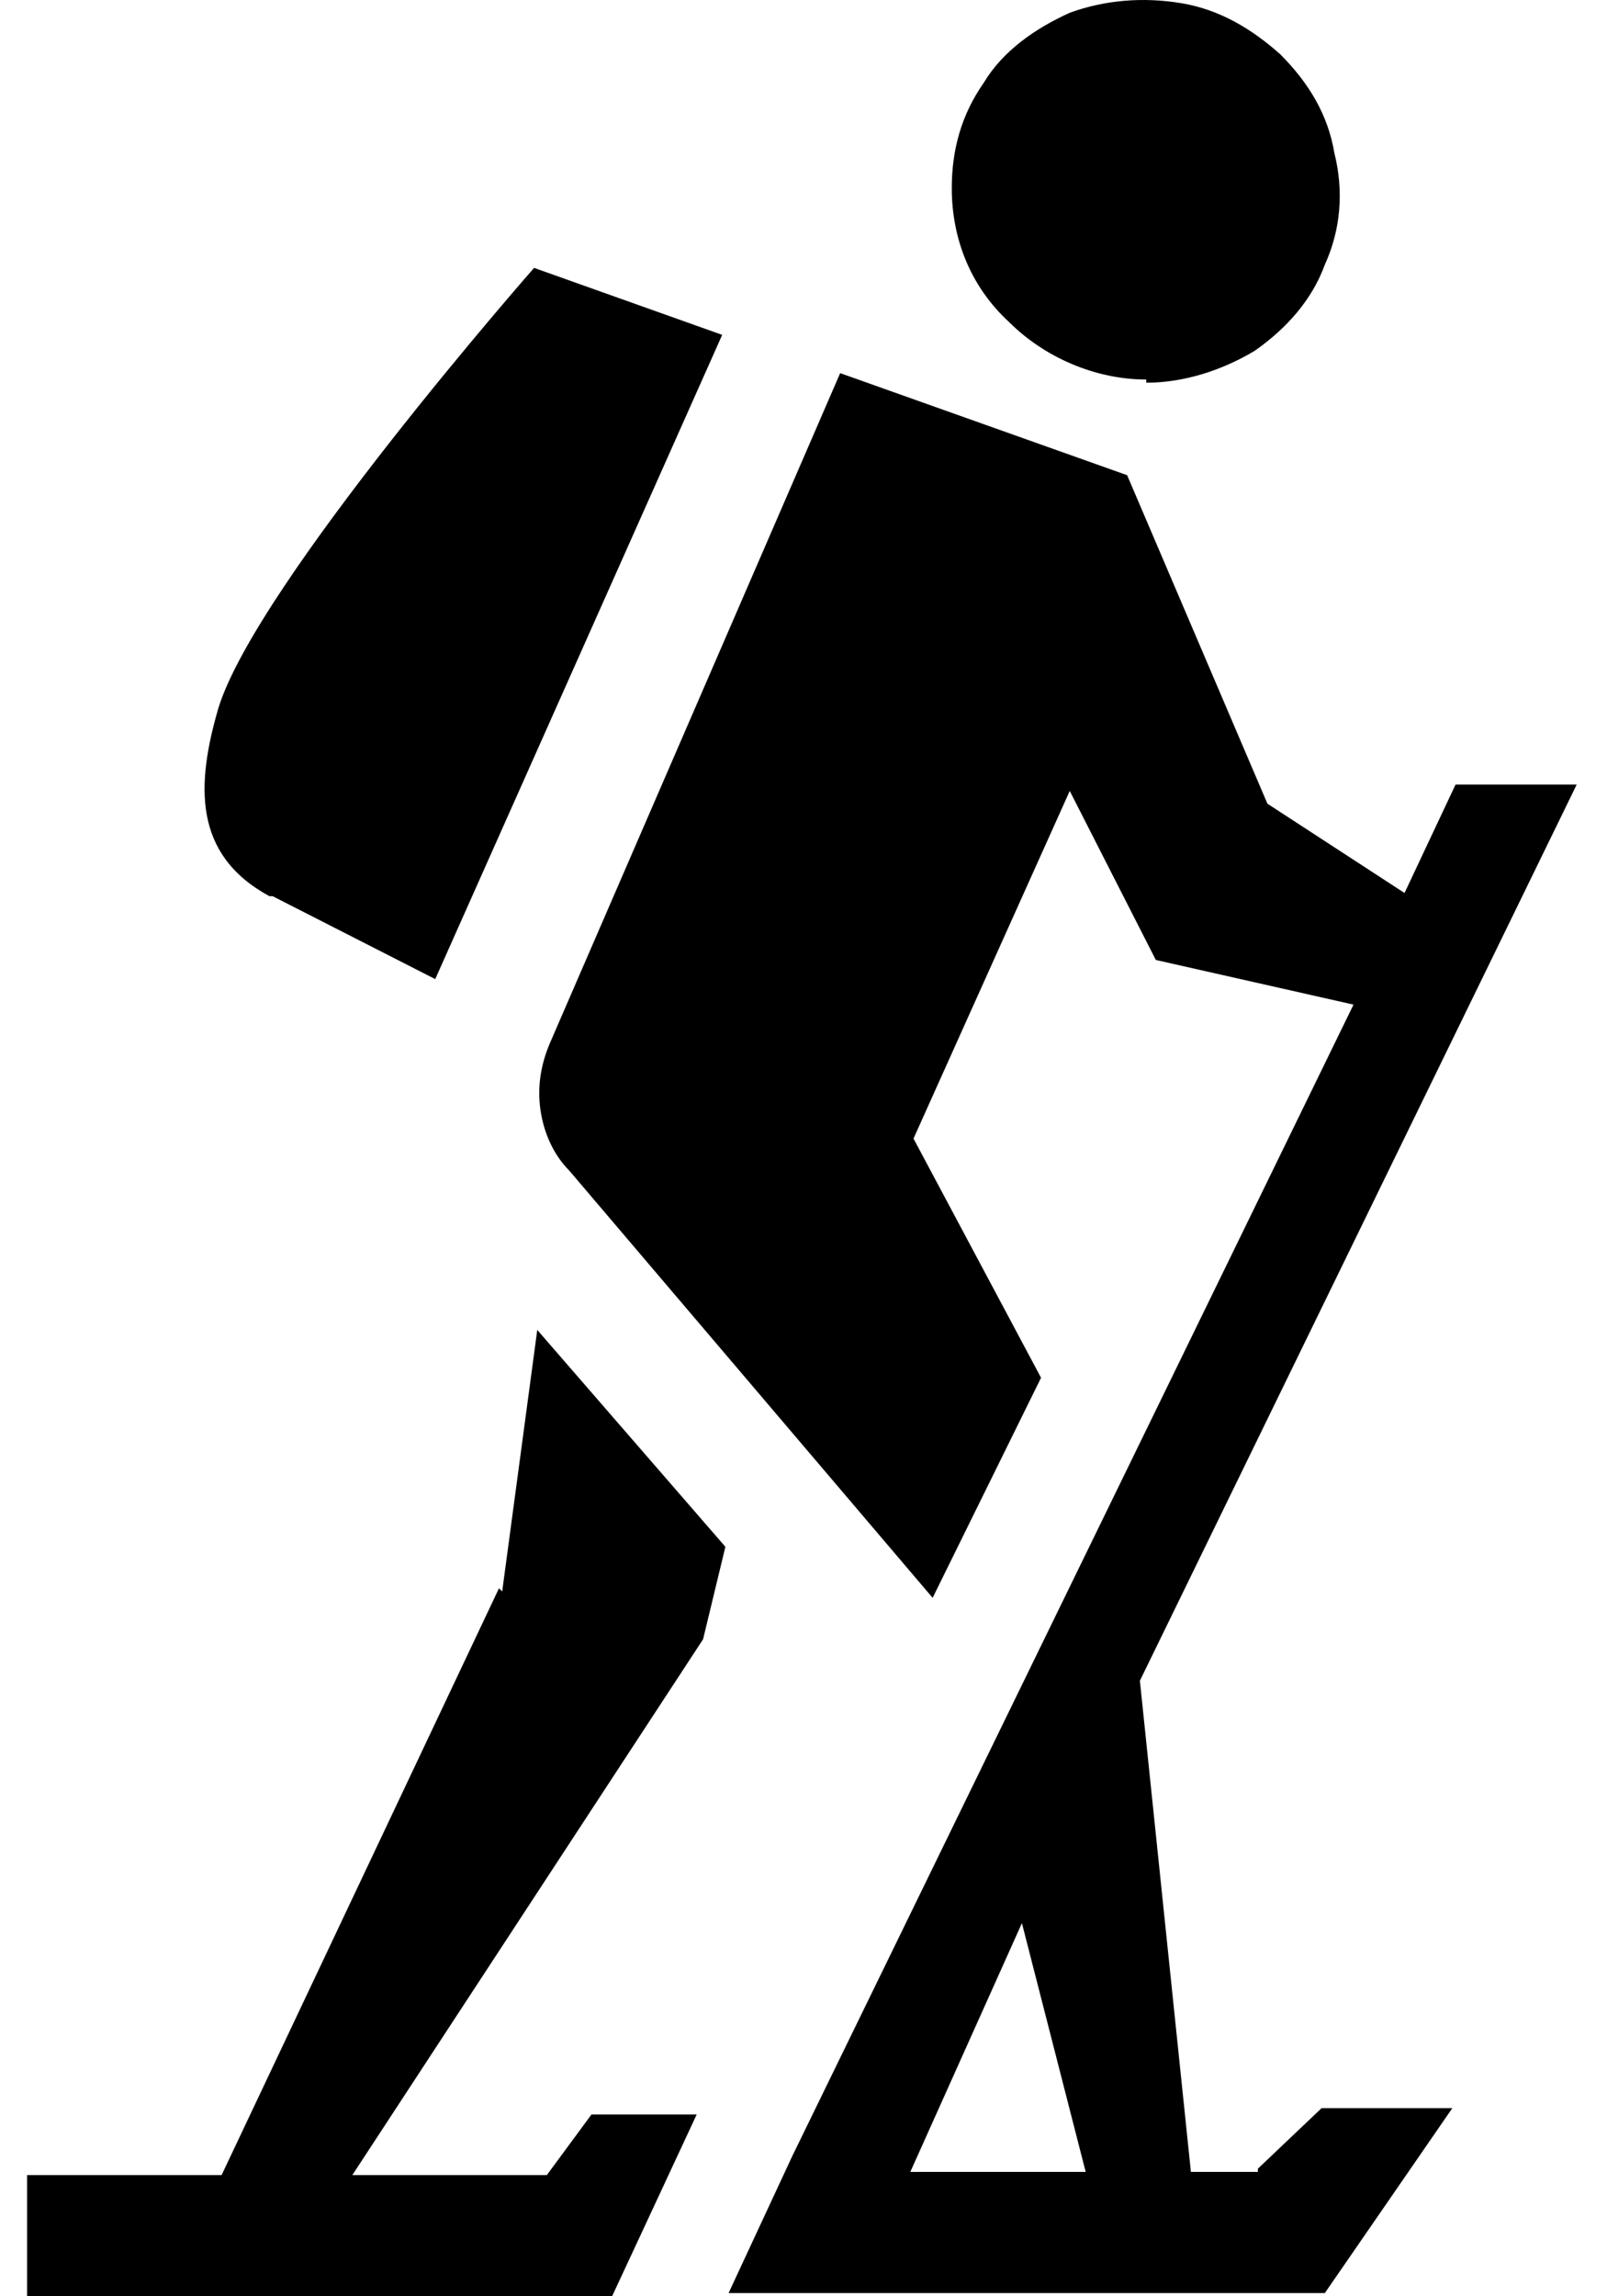
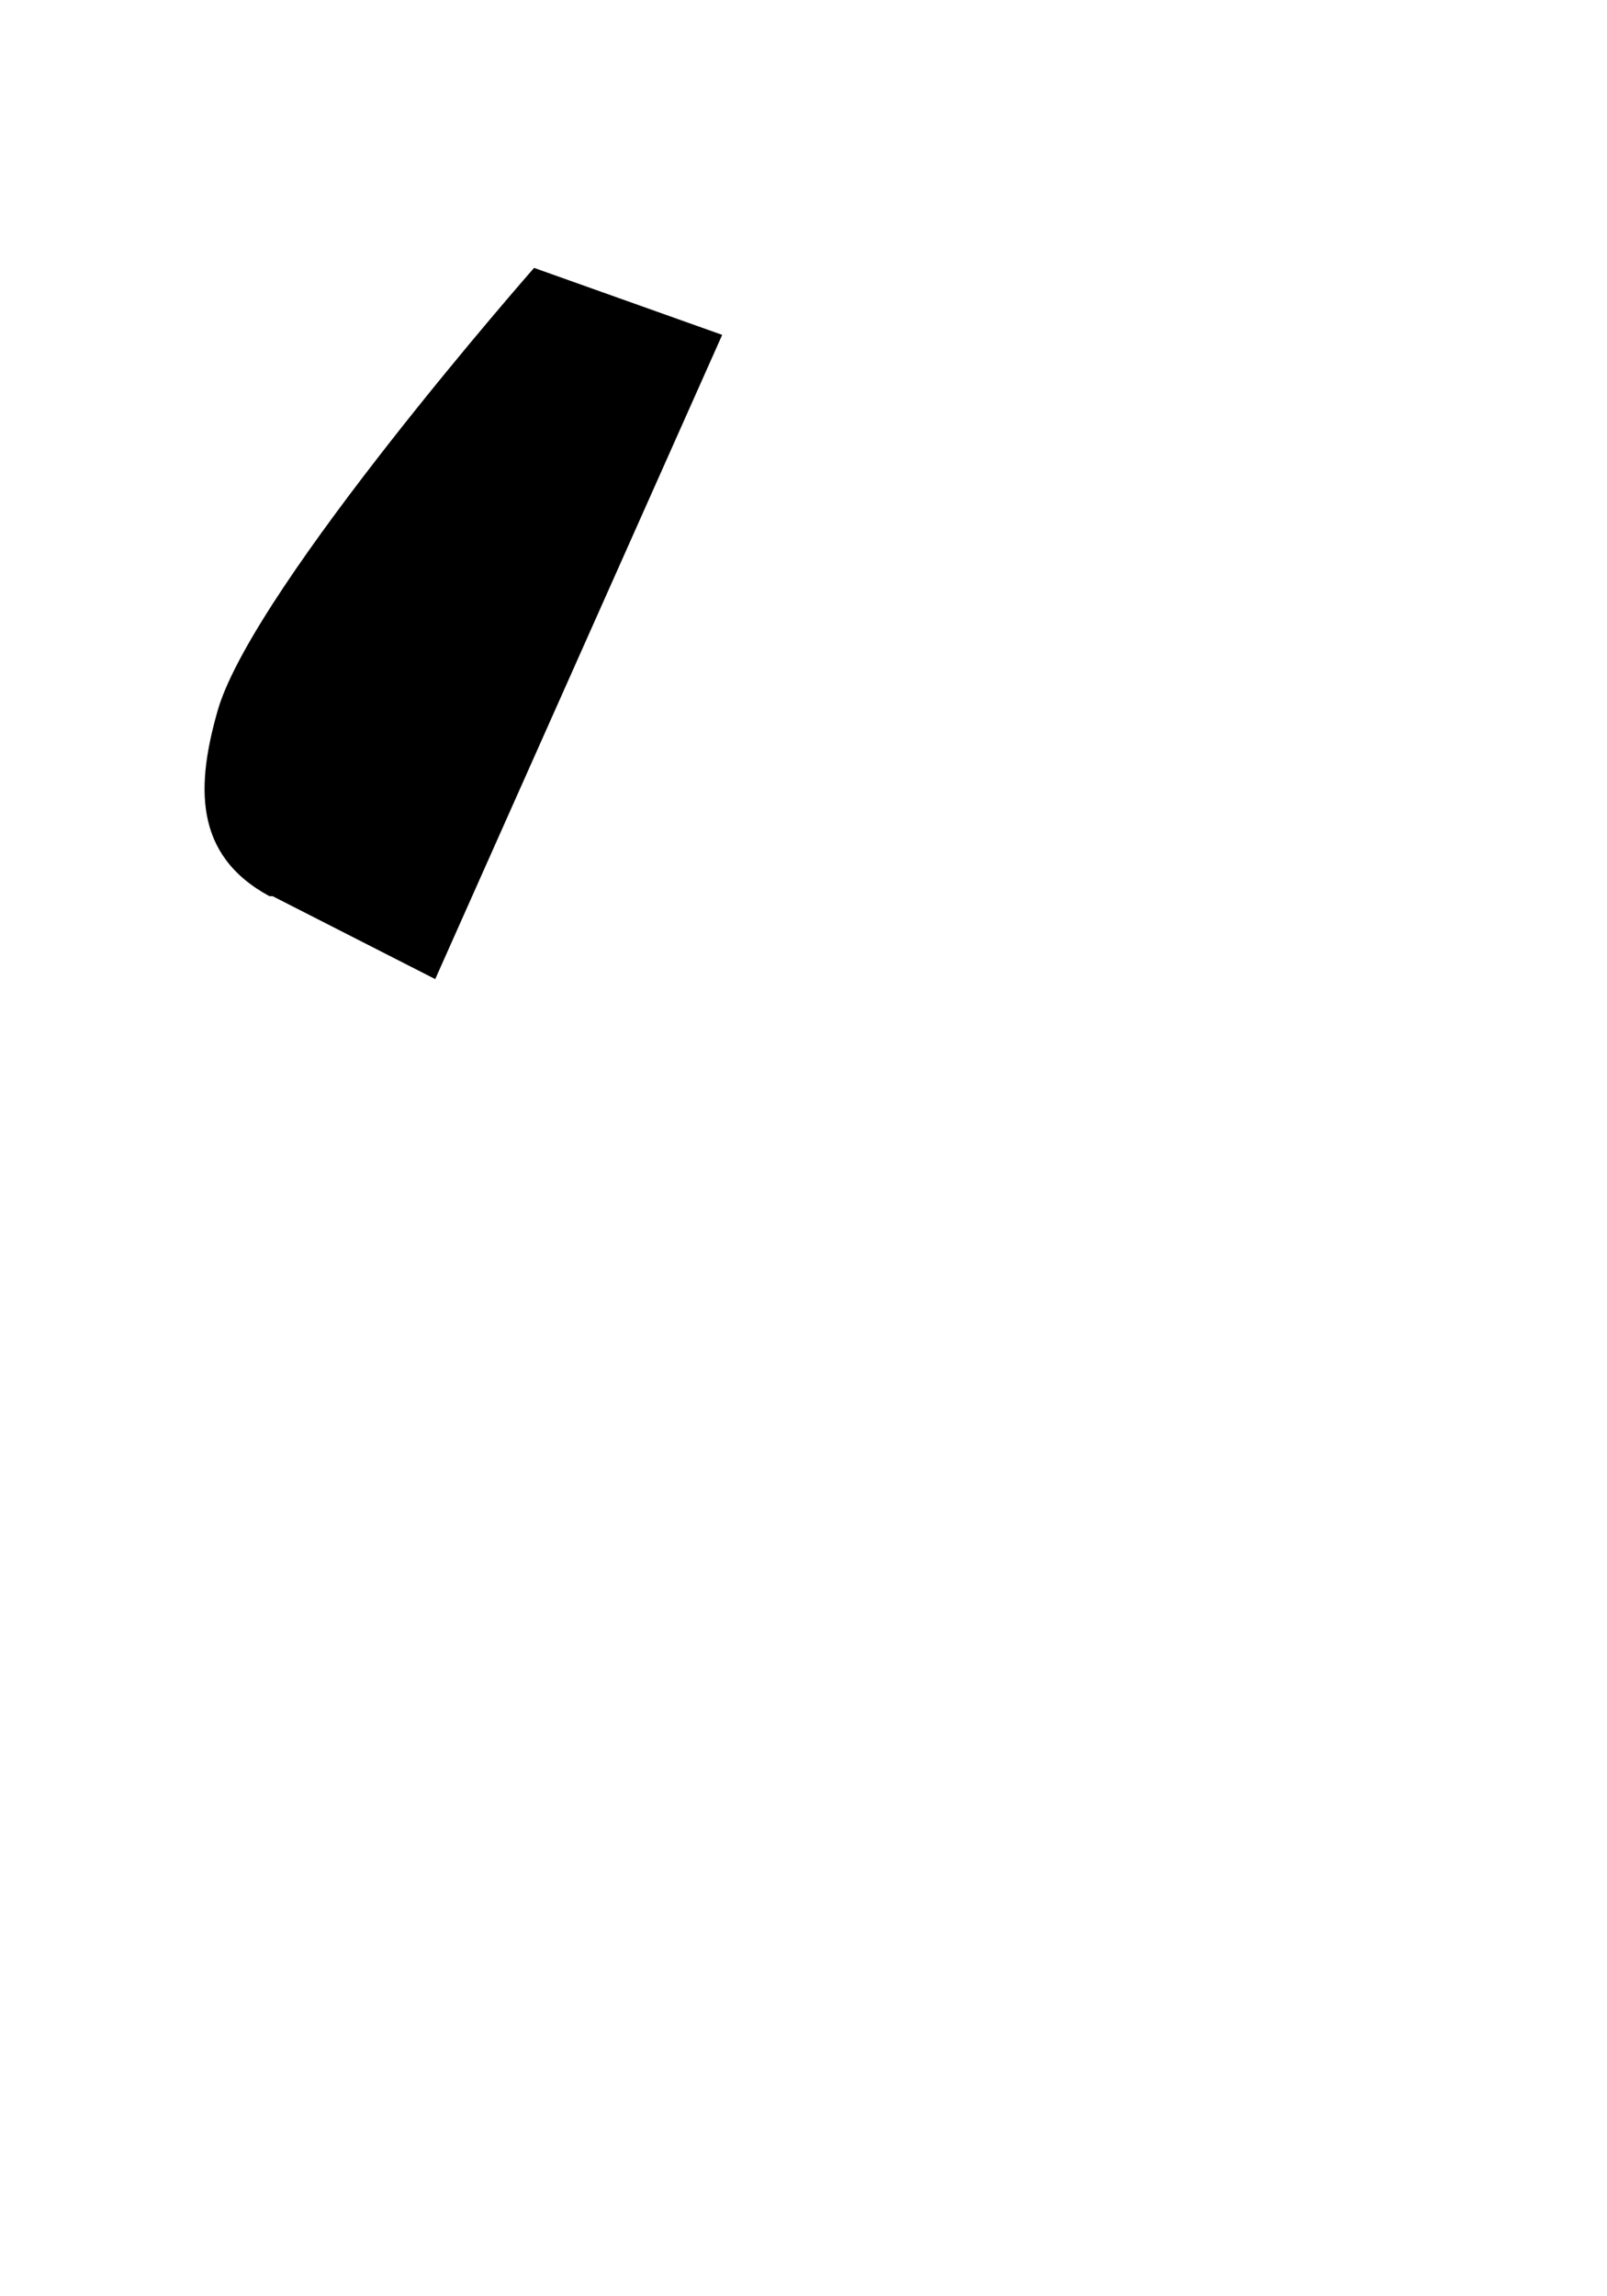
<svg xmlns="http://www.w3.org/2000/svg" width=".7in" height="1in" version="1.1" viewBox="0 0 48.7 72">
  <g>
    <g id="Layer_1">
      <g>
-         <path d="M35.1,12c1.2,0,2.4-.4,3.4-1,1-.7,1.8-1.6,2.2-2.7.5-1.1.6-2.3.3-3.5-.2-1.2-.8-2.2-1.7-3.1-.9-.8-1.9-1.4-3.1-1.6-1.2-.2-2.4-.1-3.5.3-1.1.5-2.1,1.2-2.7,2.2-.7,1-1,2.1-1,3.3,0,1.6.6,3.1,1.8,4.2,1.1,1.1,2.7,1.8,4.3,1.8Z" />
        <path d="M7.7,28.1l5.1,2.6,9-20.2-5.9-2.1s-8.7,9.9-9.9,13.8c-.7,2.4-.8,4.6,1.6,5.9Z" />
-         <path d="M14.8,49.8l-8.7,18.4H0v3.9h18.3l2.7-5.8h-3.3l-1.4,1.9h-6.1l11-16.8.7-2.9-5.9-6.8-1.1,8.2Z" />
-         <path d="M38.6,68.1h-2.1l-1.6-15.4,13.7-28.1h-3.8l-1.6,3.4-4.3-2.8-4.4-10.3-9-3.2-9.1,21c-.3.7-.4,1.4-.3,2.1.1.7.4,1.4.9,1.9l11.4,13.4,3.4-6.9-4-7.5,4.9-10.9,2.7,5.3,6.2,1.4-17.6,36.1-2,4.3h18.7l4-5.8h-4.1l-2,1.9ZM27.7,68.1l3.5-7.8,2,7.8h-5.6Z" />
      </g>
    </g>
  </g>
</svg>